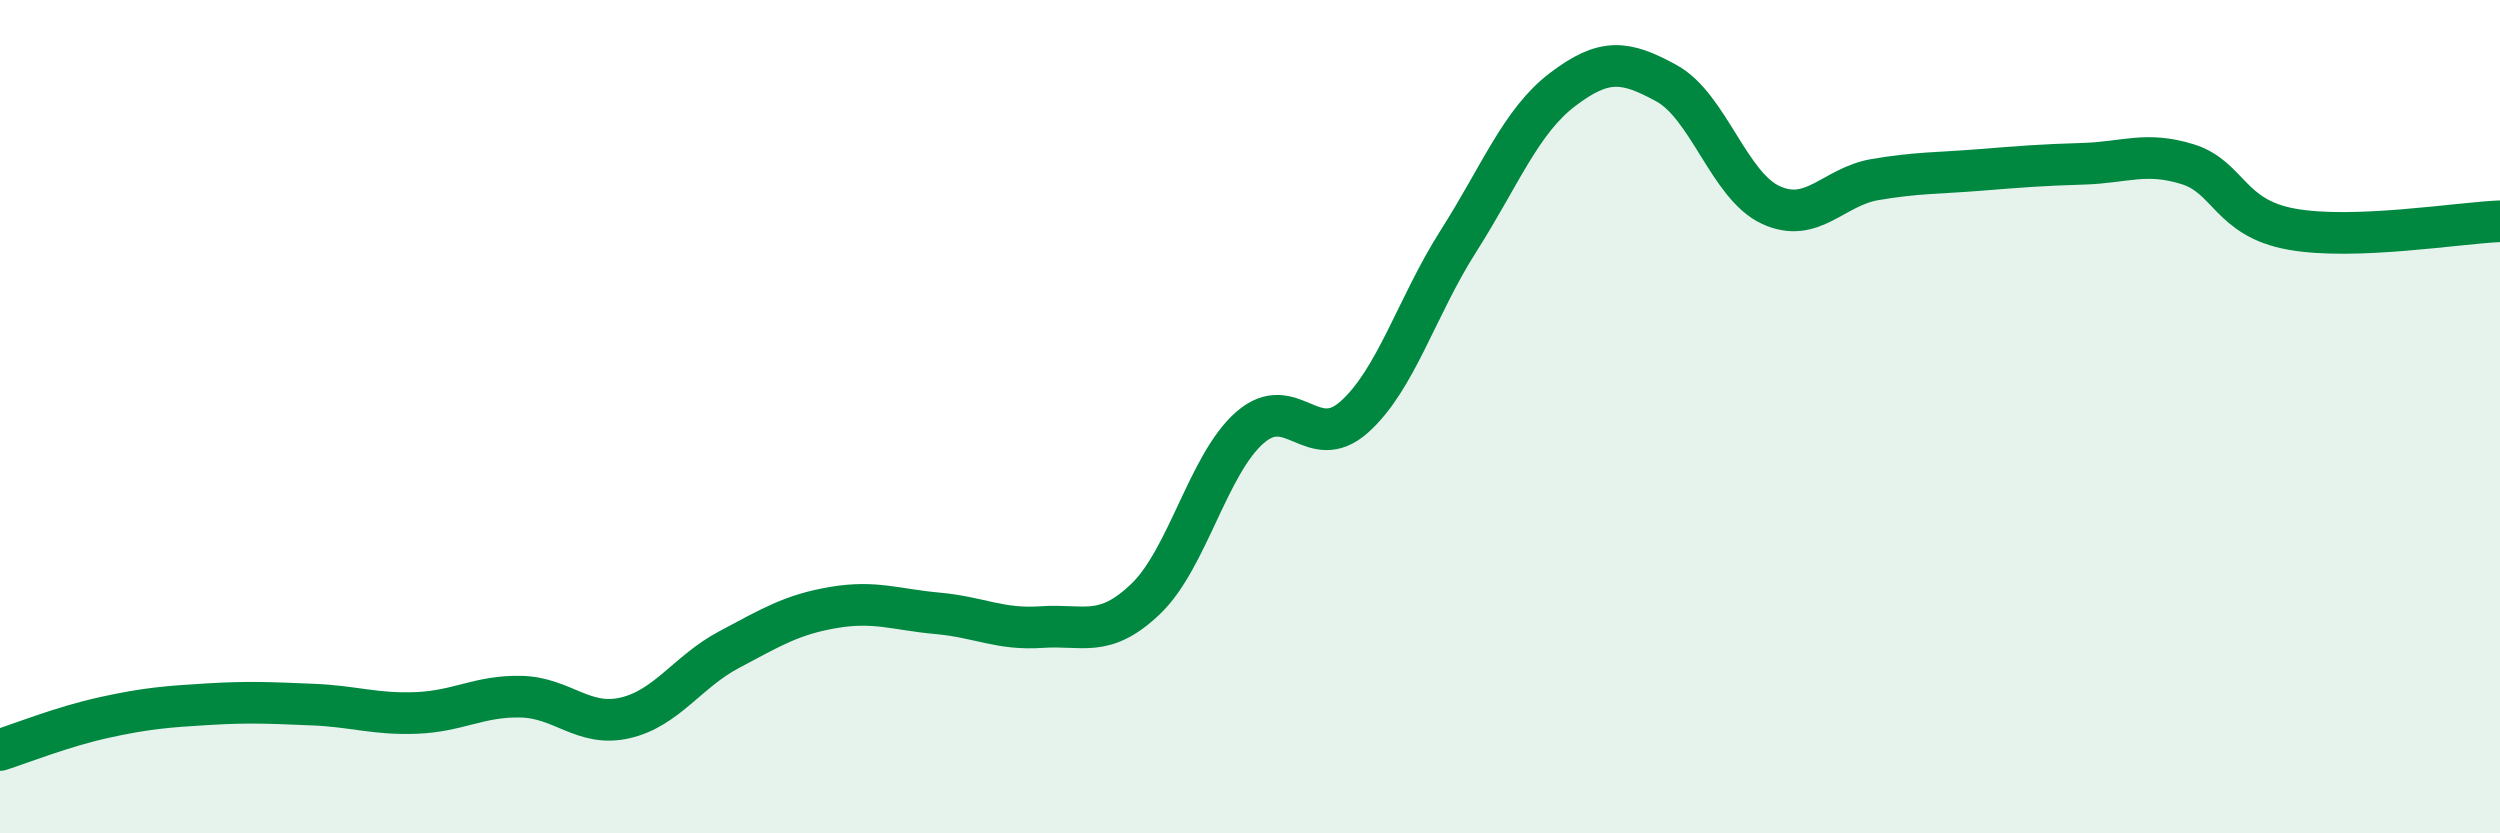
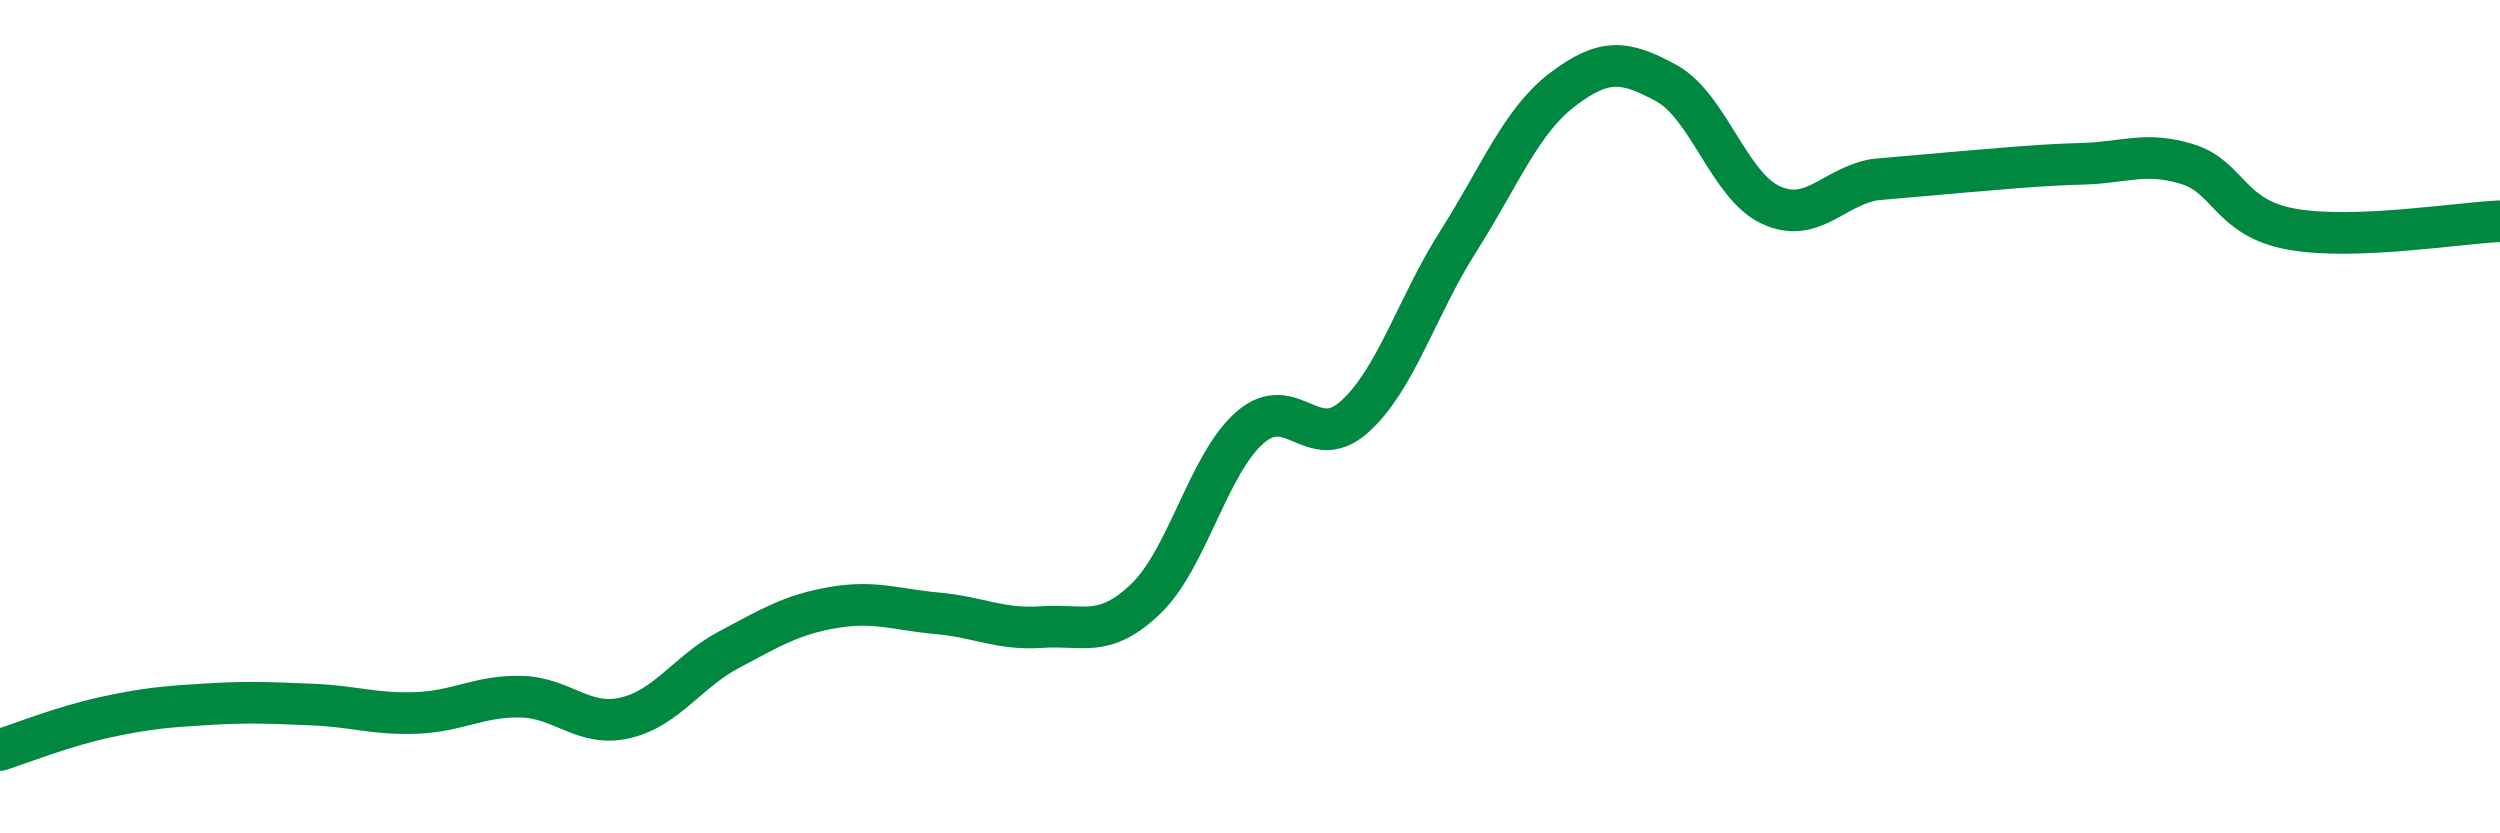
<svg xmlns="http://www.w3.org/2000/svg" width="60" height="20" viewBox="0 0 60 20">
-   <path d="M 0,18 C 0.5,17.84 1.5,17.44 2.5,17.22 C 3.5,17 4,16.96 5,16.9 C 6,16.84 6.5,16.87 7.5,16.91 C 8.5,16.95 9,17.15 10,17.11 C 11,17.07 11.5,16.7 12.5,16.72 C 13.5,16.74 14,17.46 15,17.23 C 16,17 16.5,16.12 17.5,15.59 C 18.5,15.06 19,14.75 20,14.58 C 21,14.41 21.5,14.63 22.5,14.72 C 23.5,14.81 24,15.12 25,15.05 C 26,14.98 26.5,15.33 27.5,14.37 C 28.5,13.41 29,11.13 30,10.26 C 31,9.39 31.5,10.9 32.5,10.01 C 33.5,9.12 34,7.36 35,5.79 C 36,4.22 36.5,2.91 37.5,2.15 C 38.5,1.39 39,1.45 40,2 C 41,2.55 41.5,4.46 42.5,4.92 C 43.5,5.38 44,4.48 45,4.31 C 46,4.14 46.5,4.16 47.5,4.08 C 48.5,4 49,3.96 50,3.93 C 51,3.9 51.5,3.63 52.5,3.94 C 53.5,4.25 53.5,5.23 55,5.5 C 56.5,5.77 59,5.35 60,5.31L60 20L0 20Z" fill="#008740" opacity="0.1" stroke-linecap="round" stroke-linejoin="round" />
-   <path d="M 0,18 C 0.5,17.84 1.5,17.44 2.5,17.22 C 3.5,17 4,16.96 5,16.9 C 6,16.84 6.5,16.87 7.5,16.91 C 8.5,16.95 9,17.15 10,17.11 C 11,17.07 11.5,16.7 12.5,16.72 C 13.5,16.74 14,17.46 15,17.23 C 16,17 16.5,16.12 17.5,15.59 C 18.5,15.06 19,14.75 20,14.58 C 21,14.41 21.5,14.63 22.5,14.72 C 23.5,14.81 24,15.12 25,15.05 C 26,14.98 26.5,15.33 27.5,14.37 C 28.5,13.41 29,11.13 30,10.26 C 31,9.39 31.5,10.9 32.5,10.01 C 33.5,9.12 34,7.36 35,5.79 C 36,4.22 36.5,2.91 37.5,2.15 C 38.5,1.39 39,1.45 40,2 C 41,2.55 41.5,4.46 42.5,4.92 C 43.5,5.38 44,4.48 45,4.31 C 46,4.14 46.5,4.16 47.5,4.08 C 48.5,4 49,3.96 50,3.93 C 51,3.9 51.5,3.63 52.5,3.94 C 53.5,4.25 53.5,5.23 55,5.5 C 56.5,5.77 59,5.35 60,5.31" stroke="#008740" stroke-width="1" fill="none" stroke-linecap="round" stroke-linejoin="round" />
+   <path d="M 0,18 C 0.5,17.84 1.5,17.44 2.5,17.22 C 3.5,17 4,16.96 5,16.9 C 6,16.84 6.5,16.87 7.5,16.91 C 8.5,16.95 9,17.15 10,17.11 C 11,17.07 11.5,16.7 12.5,16.72 C 13.5,16.74 14,17.46 15,17.23 C 16,17 16.5,16.12 17.5,15.59 C 18.5,15.06 19,14.75 20,14.58 C 21,14.41 21.5,14.63 22.5,14.72 C 23.5,14.81 24,15.12 25,15.05 C 26,14.98 26.5,15.33 27.5,14.37 C 28.5,13.41 29,11.13 30,10.26 C 31,9.39 31.5,10.9 32.5,10.01 C 33.5,9.12 34,7.36 35,5.79 C 36,4.22 36.5,2.91 37.5,2.15 C 38.5,1.39 39,1.45 40,2 C 41,2.55 41.5,4.46 42.5,4.92 C 43.5,5.38 44,4.48 45,4.31 C 48.5,4 49,3.96 50,3.93 C 51,3.9 51.5,3.63 52.5,3.94 C 53.5,4.25 53.5,5.23 55,5.5 C 56.5,5.77 59,5.35 60,5.31" stroke="#008740" stroke-width="1" fill="none" stroke-linecap="round" stroke-linejoin="round" />
</svg>